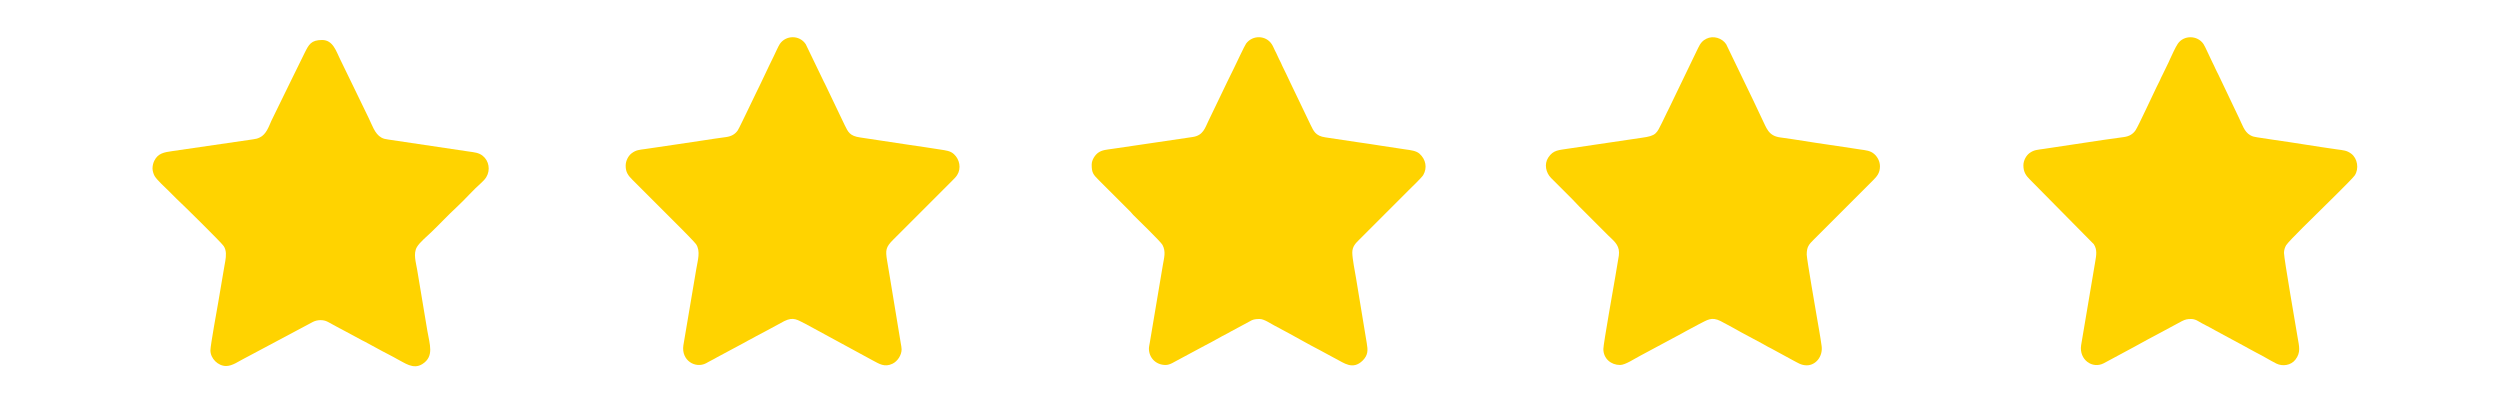
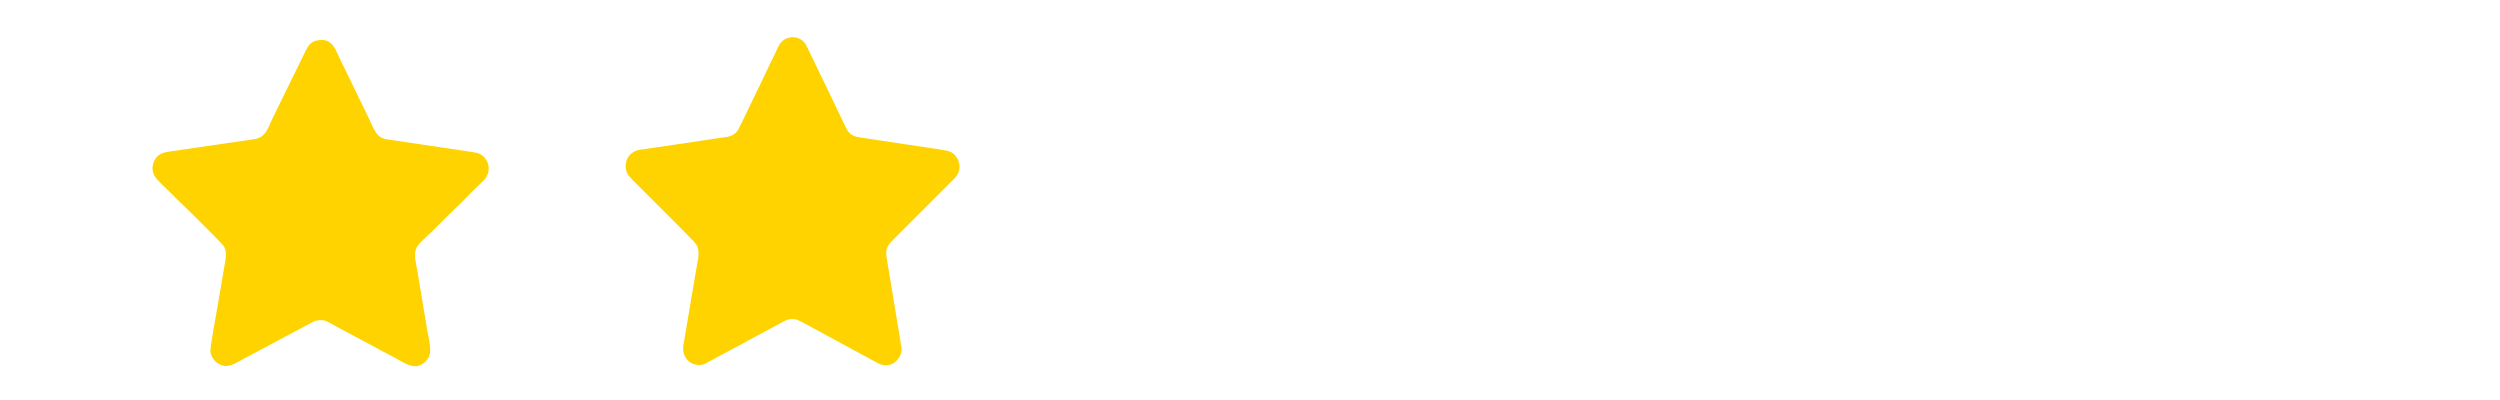
<svg xmlns="http://www.w3.org/2000/svg" xml:space="preserve" width="84.667mm" height="13.547mm" version="1.1" style="shape-rendering:geometricPrecision; text-rendering:geometricPrecision; image-rendering:optimizeQuality; fill-rule:evenodd; clip-rule:evenodd" viewBox="0 0 8466.66 1354.66">
  <defs>
    <style type="text/css">
   
    .fil0 {fill:#FFD300}
   
  </style>
  </defs>
  <g id="Camada_x0020_1">
    <g id="_2377743075328">
      <path class="fil0" d="M516.46 570.38c0,8.52 3.96,20.44 7.37,26.09 8.45,14.01 36.65,39.28 48.87,51.5l24.79 24.82c21.05,19.47 151.73,148 160.12,160.6 9.78,14.7 8.24,33.49 5.41,50.47 -1.02,6.17 -2.3,12.57 -3.46,19.61 -2.11,12.82 -4.26,26.98 -6.89,40.41l-13.55 79.9c-2.7,16.25 -26.53,145.93 -26.53,162.67 0,27.7 25.92,53.07 53.07,53.07 21.65,0 43.49,-16.63 61.91,-25.76 7.19,-3.57 12.28,-6.7 19.63,-10.38l213.01 -113.47c14.43,-7.2 34.61,-7.99 49.18,-0.31l38.89 21.11c7.33,3.71 12.34,6.76 19.63,10.36l58.45 31.54c3.65,1.97 6.66,3.24 10.02,4.99 26.19,13.62 51.63,28.75 78.06,41.91l19.61 10.39c3.75,2.03 5.83,3.55 9.6,5.4 26.06,12.85 55.47,37.5 86.79,17.56 40.91,-26.04 24.41,-66.75 16.89,-112.01 -2.82,-16.92 -5.63,-33.77 -8.58,-51.42 -5.84,-34.94 -11.29,-67.9 -17.14,-102.84 -2.95,-17.64 -5.76,-34.49 -8.57,-51.42 -4.58,-27.54 -14.04,-55.98 -1.3,-78.27 9.11,-15.94 35.49,-37.74 49.9,-51.62 28.54,-27.46 55.74,-56.78 84.79,-83.65 29.09,-26.91 55.03,-57.48 84.78,-83.67 5.15,-4.54 11.87,-11.92 15.53,-17.92 14.61,-23.95 9.55,-55.3 -12.16,-72.54 -13.45,-10.69 -28.12,-11.58 -47.83,-14.47l-271.13 -40.37c-10.6,-1.5 -16.42,-2.51 -24.27,-6.87 -22.42,-12.49 -31.48,-43.43 -42.67,-65.78l-56.16 -115.75c-13.88,-27.74 -26.72,-55.76 -40.76,-83.83 -13.08,-26.13 -23.86,-64.99 -60.76,-64.99 -37.7,0 -45.15,15.54 -59.22,43.46 -29.65,58.82 -57.46,118.36 -86.93,177.27l-25.74 52.71c-9.18,20.66 -17.55,45.72 -38.45,56.15 -9.2,4.59 -13.15,5.34 -24.2,6.95l-272.89 39.76c-28.21,3.98 -48.43,7.46 -60.99,32.46 -3.42,6.82 -6.12,16.41 -6.12,26.18z" />
-       <path class="fil0" d="M6852.53 560c0,23.07 9.32,35.28 22.21,48.16l216.16 218.78c12.52,18.82 8.39,38.39 4.89,59.39l-47.83 283.28c-7.06,48.6 38.37,80.76 76.78,60.62l103.51 -55.69c28.46,-15.32 56.54,-31.57 85.35,-46.18l75.77 -40.75c11.72,-5.88 18.24,-7.3 31.93,-7.3 7.96,0 16.97,3.5 22.15,6.69 18.24,11.23 38.32,19.84 56.78,30.9l104.13 56.24c3.76,2.03 5.82,3.53 9.61,5.39l28.46 15.37c22.77,11.27 43.92,24.84 66.49,36.19 21.39,10.76 49.78,6.32 64.76,-12.98 19.15,-24.67 12.62,-45.12 7.73,-74.51 -5.54,-33.32 -46.31,-268.66 -46.31,-287.1 0,-9.93 3.44,-19.58 7.39,-26.07 8.89,-14.61 101.66,-104.32 115.77,-118.43 12.49,-12.5 108.29,-105.77 116.37,-117.83 15.27,-22.81 9.46,-57.9 -11.91,-73.74 -15.04,-11.16 -26.26,-11.44 -47.84,-14.46 -72.57,-10.13 -143.92,-22.57 -216.5,-32.7 -17.63,-2.46 -35.95,-5.17 -54.09,-8.2 -10.21,-1.7 -15.44,-2.53 -23.79,-7.36 -20.23,-11.7 -27,-36.72 -36.92,-56.54l-70.37 -147.67c-3.4,-7.36 -7.17,-13.4 -10.33,-20.82 -3.4,-7.96 -6.43,-13.9 -10.06,-21.09l-19.99 -42.31c-3.35,-6.65 -6.67,-14.66 -10.65,-20.5 -20.21,-29.69 -66.53,-30.51 -86.83,-0.45 -8.57,12.71 -18.82,36.41 -25.98,51.32 -1.99,4.14 -2.9,7.05 -4.98,11.17l-20.39 41.91c-1.87,3.76 -3.14,6.25 -5.01,9.99 -2.02,4.04 -3.14,7.47 -4.97,11.18 -3.41,6.93 -6.92,13.85 -10.4,20.74 -10.76,21.31 -61.83,132.95 -71.35,146.7 -8.7,12.57 -20.97,20.4 -39.46,22.85 -90.61,12 -181.43,27.14 -271.4,40.08 -22.65,3.26 -32.78,3.19 -48.14,14.18 -10.15,7.26 -20.74,24.03 -20.74,41.55z" />
-       <path class="fil0" d="M5483.1 855.34c0,7.88 -1.06,14 -2.41,20.67l-10.28 61.25c-4.03,24.26 -40.38,227.8 -40.38,244.58 0,32.92 26.16,54.22 56.53,54.22 18.28,0 50.12,-22.08 68.82,-31.55l141.92 -76.12c3.76,-2.02 5.84,-3.54 9.6,-5.4 3.66,-1.8 6.03,-3.06 9.73,-5.27l37.59 -20.1c28.19,-13.9 41.71,-25.84 72.68,-10.39 3.27,1.64 5.78,2.88 9,4.84 3.48,2.12 6.17,3.13 9.83,5.18l28.42 15.42c31.08,18.05 63.63,33.92 95.02,51.49l18.47 10.38c3.66,1.96 6.65,3.12 9.95,5.04l76.2 41.48c13.48,6.64 25.67,16.15 44.99,16.15 30.39,0 55.21,-29.78 50.44,-65.43 -4.49,-33.51 -11.42,-69.53 -16.98,-103 -2.22,-13.35 -33.46,-192.68 -33.46,-206.52 0,-26.6 7.03,-34.13 24.52,-51.62l200.74 -200.74c11.72,-11.73 22.78,-23.77 22.78,-46.44 0,-18.33 -9.76,-33.72 -19.94,-42.35 -13.24,-11.23 -27.46,-12.09 -47.3,-15 -36.6,-5.37 -72.52,-11.29 -108.32,-16.29 -54.56,-7.61 -107.96,-17.19 -162.41,-24.49 -40.69,-5.45 -46.23,-32.52 -61.59,-63l-19.99 -42.3c-3.83,-7.61 -6.33,-13.25 -10,-21.16l-91.25 -189.1c-13.74,-21 -43.73,-30.39 -67.22,-18.59 -2.96,1.48 -4.99,2.62 -7.29,4.25 -13.18,9.33 -17.87,22.07 -24.98,36.17 -16.1,31.95 -30.42,64.6 -46.54,96.52 -16.29,32.28 -30.99,65.77 -47.3,98.06 -2.61,5.18 -4.93,9.87 -7.69,15.38l-15.77 32.69c-19.07,37.94 -19.49,45.48 -68.9,52.23l-251.27 37.15c-28.75,4.87 -48.48,3.51 -65.72,30.04 -14.36,22.09 -8.06,51.46 9.88,69.3l72.11 72.11c8.48,8.47 15.2,16.35 23.65,24.8l96.33 96.33c17.03,17.04 37.79,31.04 37.79,59.13z" />
-       <path class="fil0" d="M3697.18 557.69c0,27.31 5.13,33.39 23.94,52.21 11.44,11.43 22.03,22.02 33.46,33.45l75.01 74.97c3.4,3.43 4.52,5.76 8.04,9.27 16.1,16.02 93.27,90.8 99.17,101.58 12.55,22.95 5.4,44.31 1.34,68.69l-40.71 241.95c-1.21,7.24 -2.1,12.6 -3.29,19.78 -0.89,5.33 -3.14,14.98 -3.14,21.09 0,30.21 22.95,55.38 56.53,55.38 15.16,0 29.98,-11.02 41.15,-16.54l93.84 -50.37c22.66,-11.17 52.08,-28.96 75.77,-40.75 4.04,-2.01 6,-3.55 9.58,-5.42l47.31 -25.37c23.3,-11.49 24.06,-17.3 50.77,-17.3 15.16,0 36.54,15.18 49.6,21.94l48.09 25.74c30.51,16.43 74.76,41.93 103.81,56.56l47.92 25.91c3.55,2.15 5.86,3.25 9.79,5.21 25.4,12.64 56.21,38.97 90.08,5.11 18.73,-18.74 17.35,-35.93 13.63,-58.06l-36.42 -220.85c-3.46,-20.83 -12.69,-66.44 -12.69,-86.53 0,-20.78 11.56,-31.75 23.36,-43.55l167.86 -167.86c8.72,-8.72 43.91,-42.2 49.13,-51.24 14.2,-24.55 8.66,-52.98 -12.78,-72.21 -11.09,-9.94 -30.01,-12.04 -47.79,-14.51 -53.73,-7.46 -109.08,-17.2 -162.41,-24.49l-108.33 -16.26c-34.4,-4.85 -40.1,-22.17 -50.55,-42.91l-40.39 -84.21c-18.79,-37.54 -36.48,-77.55 -55.39,-115.35 -2.02,-4.05 -3.14,-7.47 -4.97,-11.18 -3.42,-6.95 -7.37,-13.82 -10.24,-20.91 -3.11,-7.68 -6.48,-13.6 -10.17,-20.98 -4.13,-8.25 -5.45,-13.07 -10.5,-20.65 -19.76,-29.6 -64,-31.13 -86.33,-1.6 -5.34,7.06 -34.34,69.66 -41.22,83.38 -28.94,57.79 -57.31,119.47 -86.16,178.04 -11.7,23.76 -17.65,49.76 -53.37,55.07l-162.84 24.06c-36.86,5.69 -71.82,10.58 -108.61,15.98 -20.47,3.01 -35.36,3.56 -48.99,13.32 -9.89,7.08 -21.89,23.64 -21.89,40.41z" />
      <path class="fil0" d="M2118.94 561.15c0,22.15 8.46,33.27 22.78,47.59 11.44,11.43 22.03,22.02 33.46,33.46l133.25 133.25c6.43,6.43 44.75,45.29 48.88,51.49 15.91,23.9 5.65,54.38 0.61,85.1l-43.56 257.56c-7.6,51.77 41.17,79.31 76.78,60.63 2.93,-1.53 5.2,-3.12 8.91,-4.94l18.86 -9.98c3.58,-1.86 5.55,-3.4 9.58,-5.41l95.41 -51.12c3.41,-1.78 5,-3.1 8.81,-5.03 3.79,-1.93 6.41,-3.05 9.85,-5.15 3.24,-1.97 5.73,-3.2 9.02,-4.83 3.76,-1.85 5.84,-3.37 9.6,-5.4 13.31,-7.16 25.15,-13.2 38.47,-20.36l56.13 -30.4c32.14,-15.96 44.95,-4.01 72.69,9.62l18.74 10.1c3.75,2.25 6.11,3.4 9.73,5.27l199.56 108.48c20.76,10.74 38.97,23.86 66.11,10.7 16.97,-8.23 30.81,-28.87 30.81,-48.79 0,-6 -1.75,-14.09 -2.79,-20.27l-36.43 -220.85c-2.17,-13.07 -4.5,-27.01 -6.6,-39.55 -1.19,-7.18 -2.08,-12.55 -3.29,-19.78 -5.94,-35.5 -4.59,-45.6 20.56,-70.75l201.32 -201.32c5.88,-5.88 10.99,-10.73 15.54,-17.92 14.33,-22.63 8.19,-52.63 -10.91,-70.35 -12.3,-11.42 -26.13,-12.49 -46.52,-15.78 -36.69,-5.91 -71.56,-10.91 -108.3,-16.3l-162.37 -24.52c-36.64,-5.05 -41.43,-19.09 -52.87,-41.74l-60.48 -126.41c-3.23,-7.83 -7.14,-14.02 -10.67,-21.64l-60.82 -126.08c-21.44,-32.31 -67.57,-30.57 -87.74,-0.95 -5.32,7.81 -15.68,31.72 -20.64,41.65 -20.62,41.23 -40.33,85.39 -60.77,126.14l-30.37 63.07c-5.67,11.24 -26.96,56.68 -31.07,62.38 -9.07,12.61 -21.06,19.78 -40.01,22.29 -52.79,6.97 -109.56,16.72 -162.81,24.09 -36.24,5.03 -72.71,11.01 -108.58,16.02 -22.48,3.14 -32.35,3.26 -47.61,14.69 -10.43,7.8 -20.25,24.29 -20.25,42.04z" />
    </g>
  </g>
</svg>